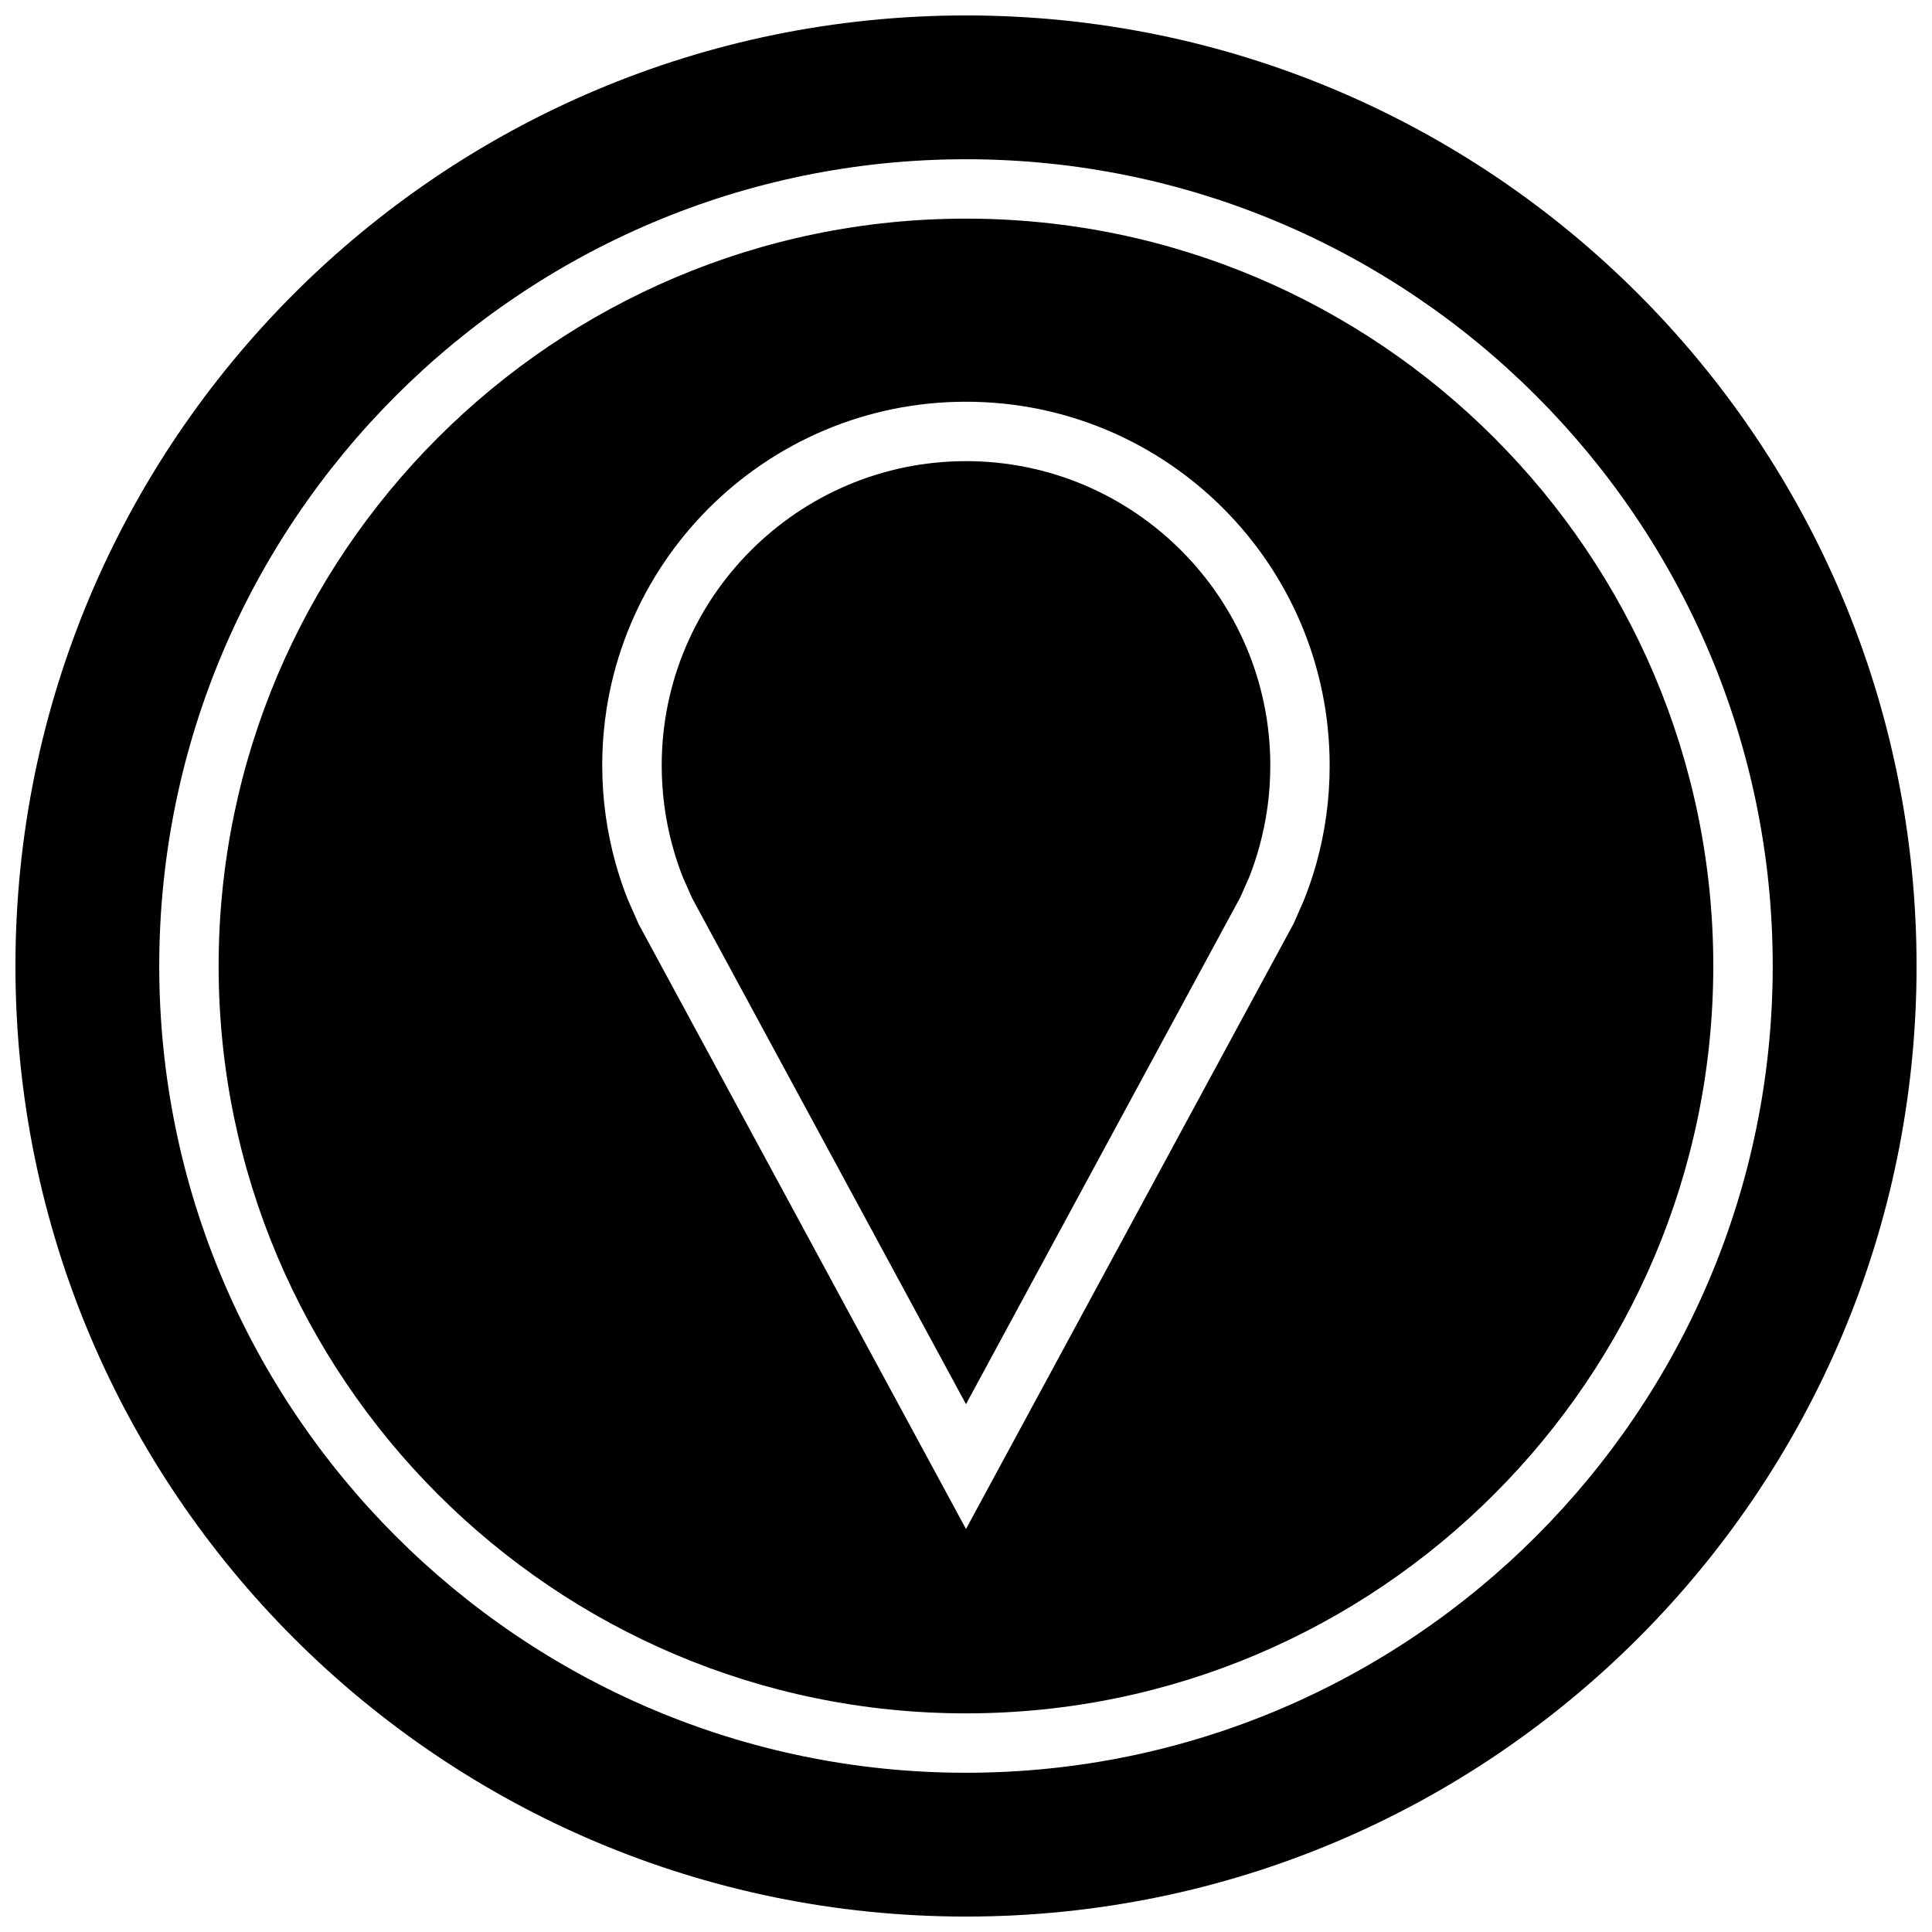
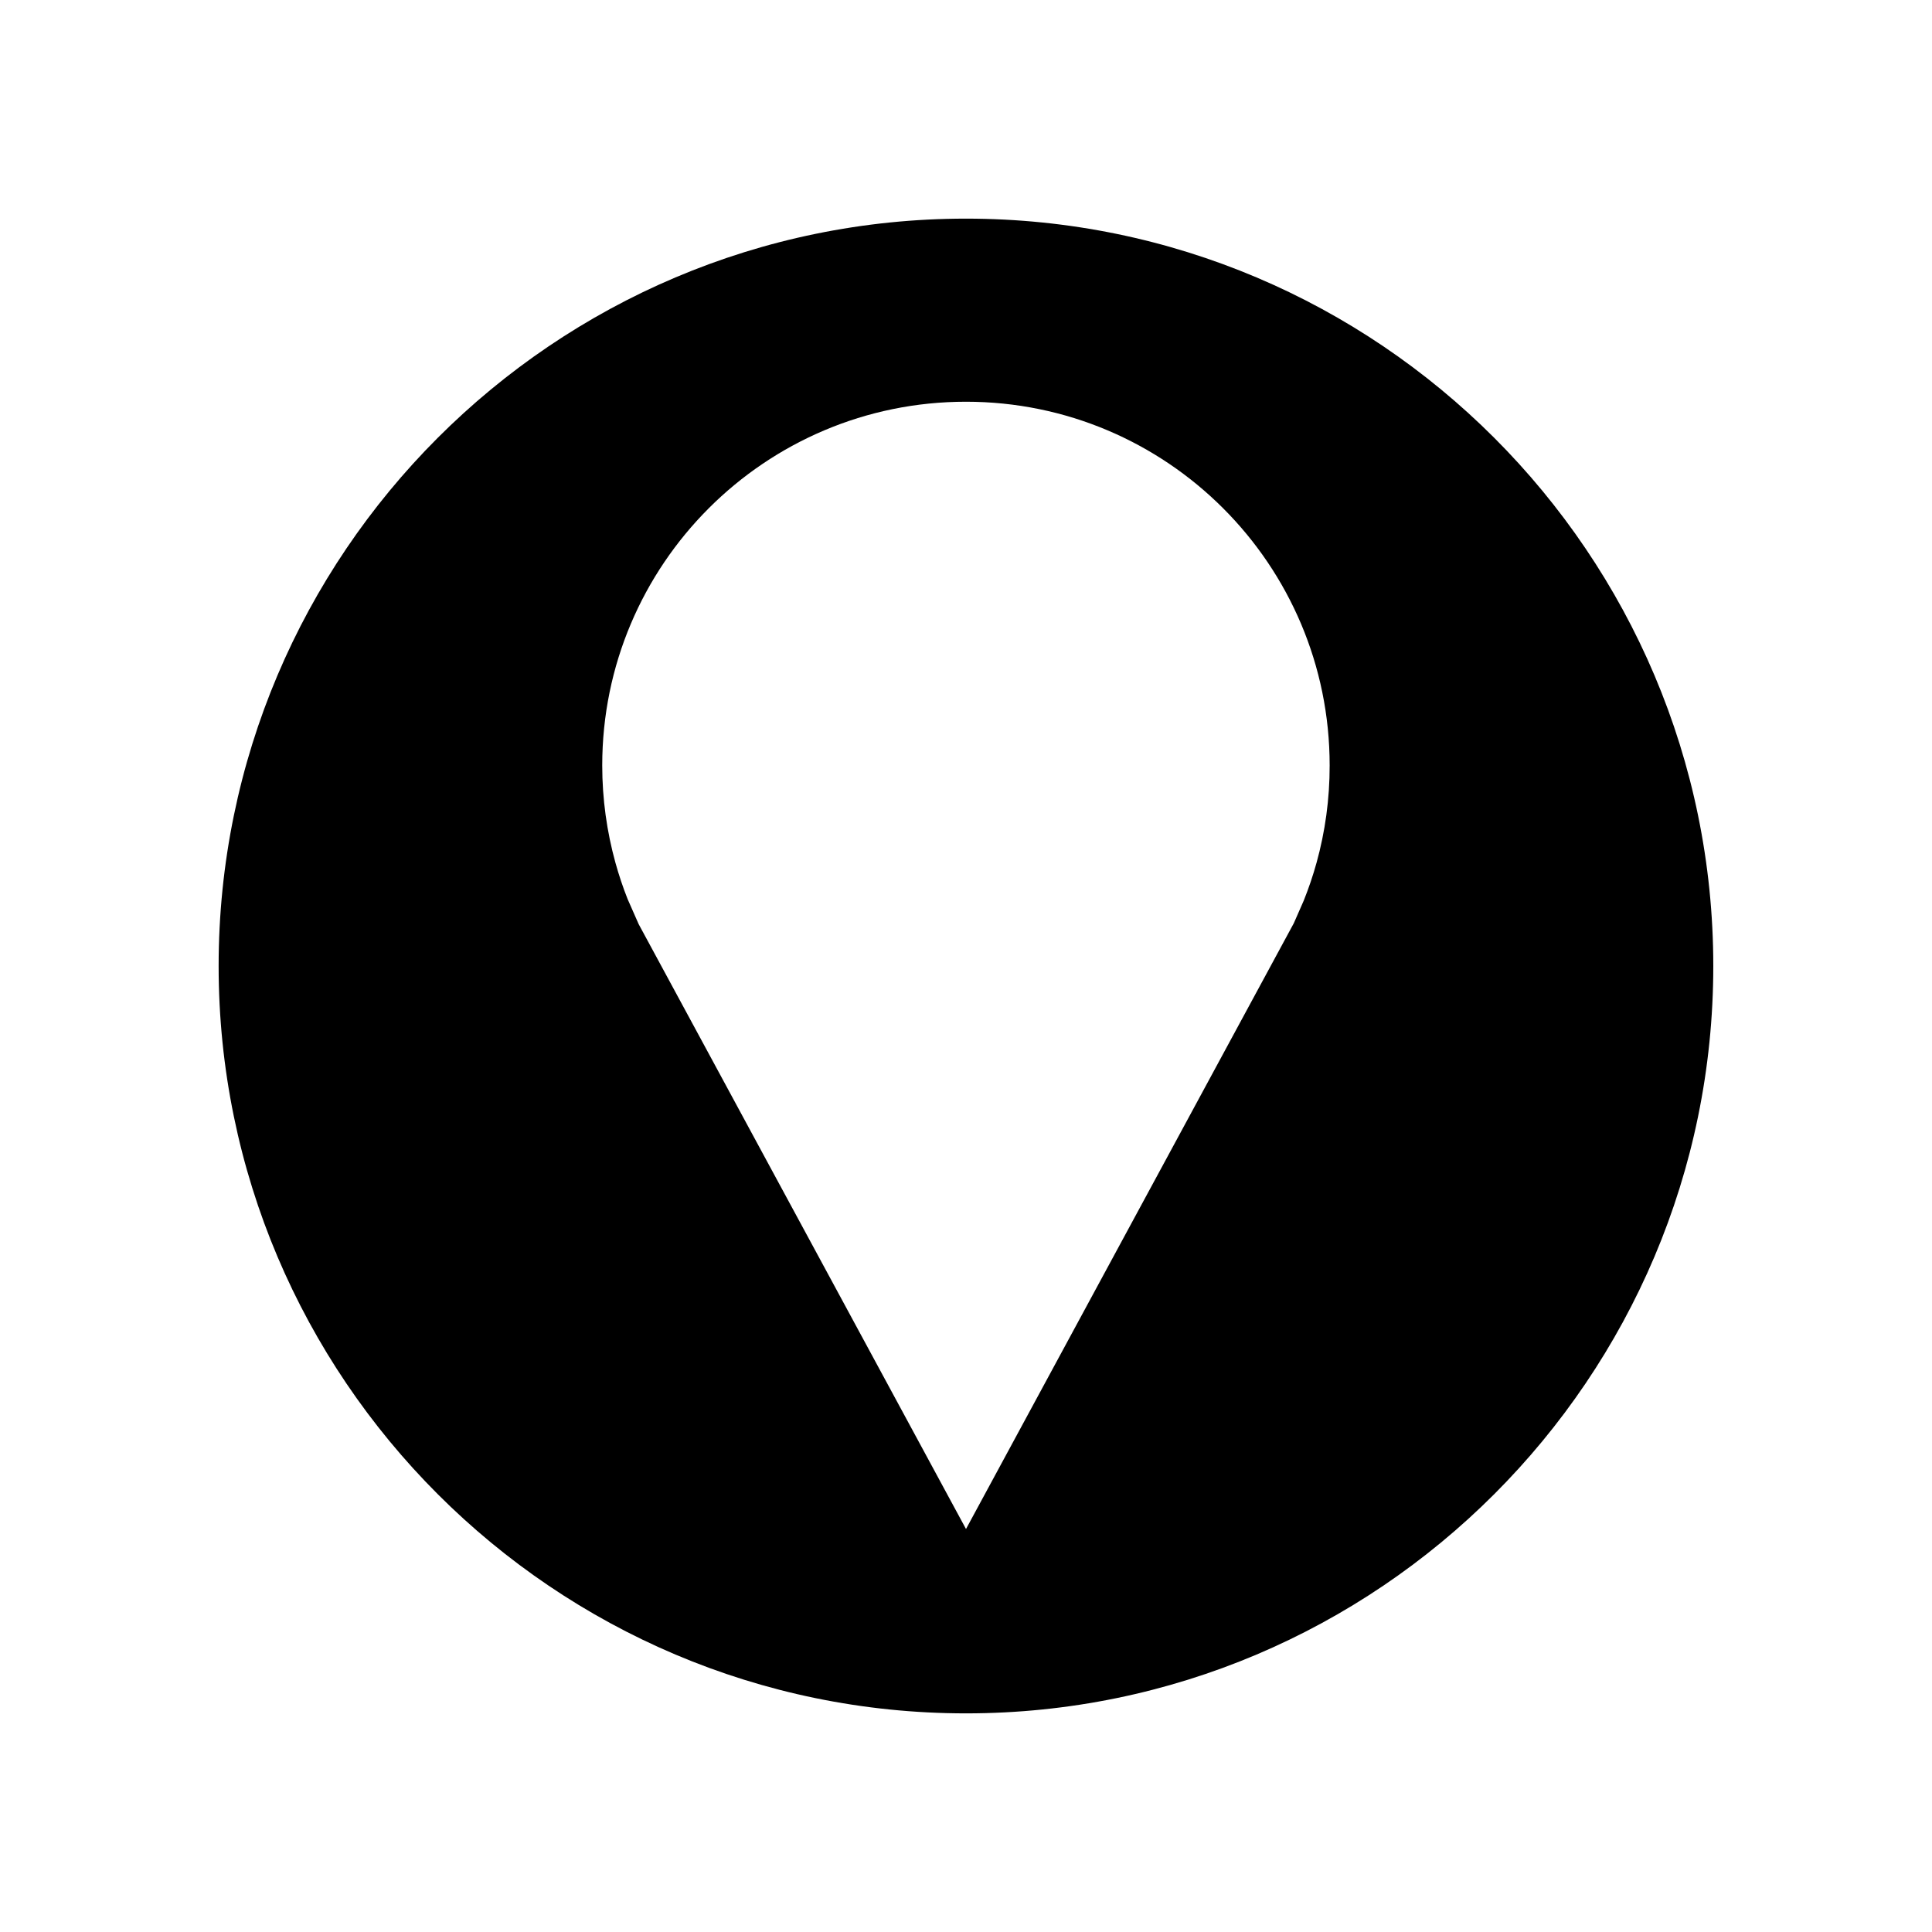
<svg xmlns="http://www.w3.org/2000/svg" width="800px" height="800px" version="1.1" viewBox="144 144 512 512">
  <defs>
    <clipPath id="a">
-       <path d="m148.09 148.09h503.81v503.81h-503.81z" />
-     </clipPath>
+       </clipPath>
  </defs>
  <g clip-path="url(#a)">
-     <path d="m400 148.09c-139.13 0-251.91 112.77-251.91 251.91 0 139.13 112.77 251.91 251.91 251.91 139.13 0 251.91-112.77 251.91-251.91-0.004-139.13-112.78-251.91-251.91-251.91zm0 465.71c-117.89 0-213.8-95.91-213.8-213.8 0-117.89 95.91-213.8 213.8-213.8 117.88 0 213.79 95.914 213.79 213.8-0.004 117.89-95.898 213.8-213.79 213.8z" />
+     <path d="m400 148.09c-139.13 0-251.91 112.77-251.91 251.91 0 139.13 112.77 251.91 251.91 251.91 139.13 0 251.91-112.77 251.91-251.91-0.004-139.13-112.78-251.91-251.91-251.91zm0 465.71c-117.89 0-213.8-95.91-213.8-213.8 0-117.89 95.91-213.8 213.8-213.8 117.88 0 213.79 95.914 213.79 213.8-0.004 117.89-95.898 213.8-213.79 213.8" />
  </g>
  <path d="m400 201.94c-109.2 0-198.06 88.844-198.06 198.06 0 109.21 88.859 198.06 198.06 198.06 109.2 0 198.04-88.844 198.04-198.06 0-109.22-88.828-198.06-198.04-198.06zm92.902 170.68c-0.945 3.434-2.094 6.801-3.402 10.059l-2.629 5.984-86.871 160.54-86.75-160.3-2.93-6.644c-1.242-3.133-2.312-6.344-3.227-9.637-2.266-8.203-3.496-16.848-3.496-25.773 0-53.23 43.156-96.387 96.387-96.387s96.387 43.156 96.387 96.387c0.012 8.93-1.199 17.574-3.469 25.777z" />
-   <path d="m400 266.21c-44.461 0-80.641 36.18-80.641 80.641 0 7.32 0.977 14.578 2.914 21.57 0.754 2.754 1.668 5.465 2.691 8.047l2.426 5.496 72.609 134.16 72.723-134.39 2.379-5.398c0.898-2.25 1.844-5.07 2.629-7.918 1.938-6.992 2.914-14.25 2.914-21.57-0.004-44.461-36.184-80.641-80.645-80.641z" />
</svg>